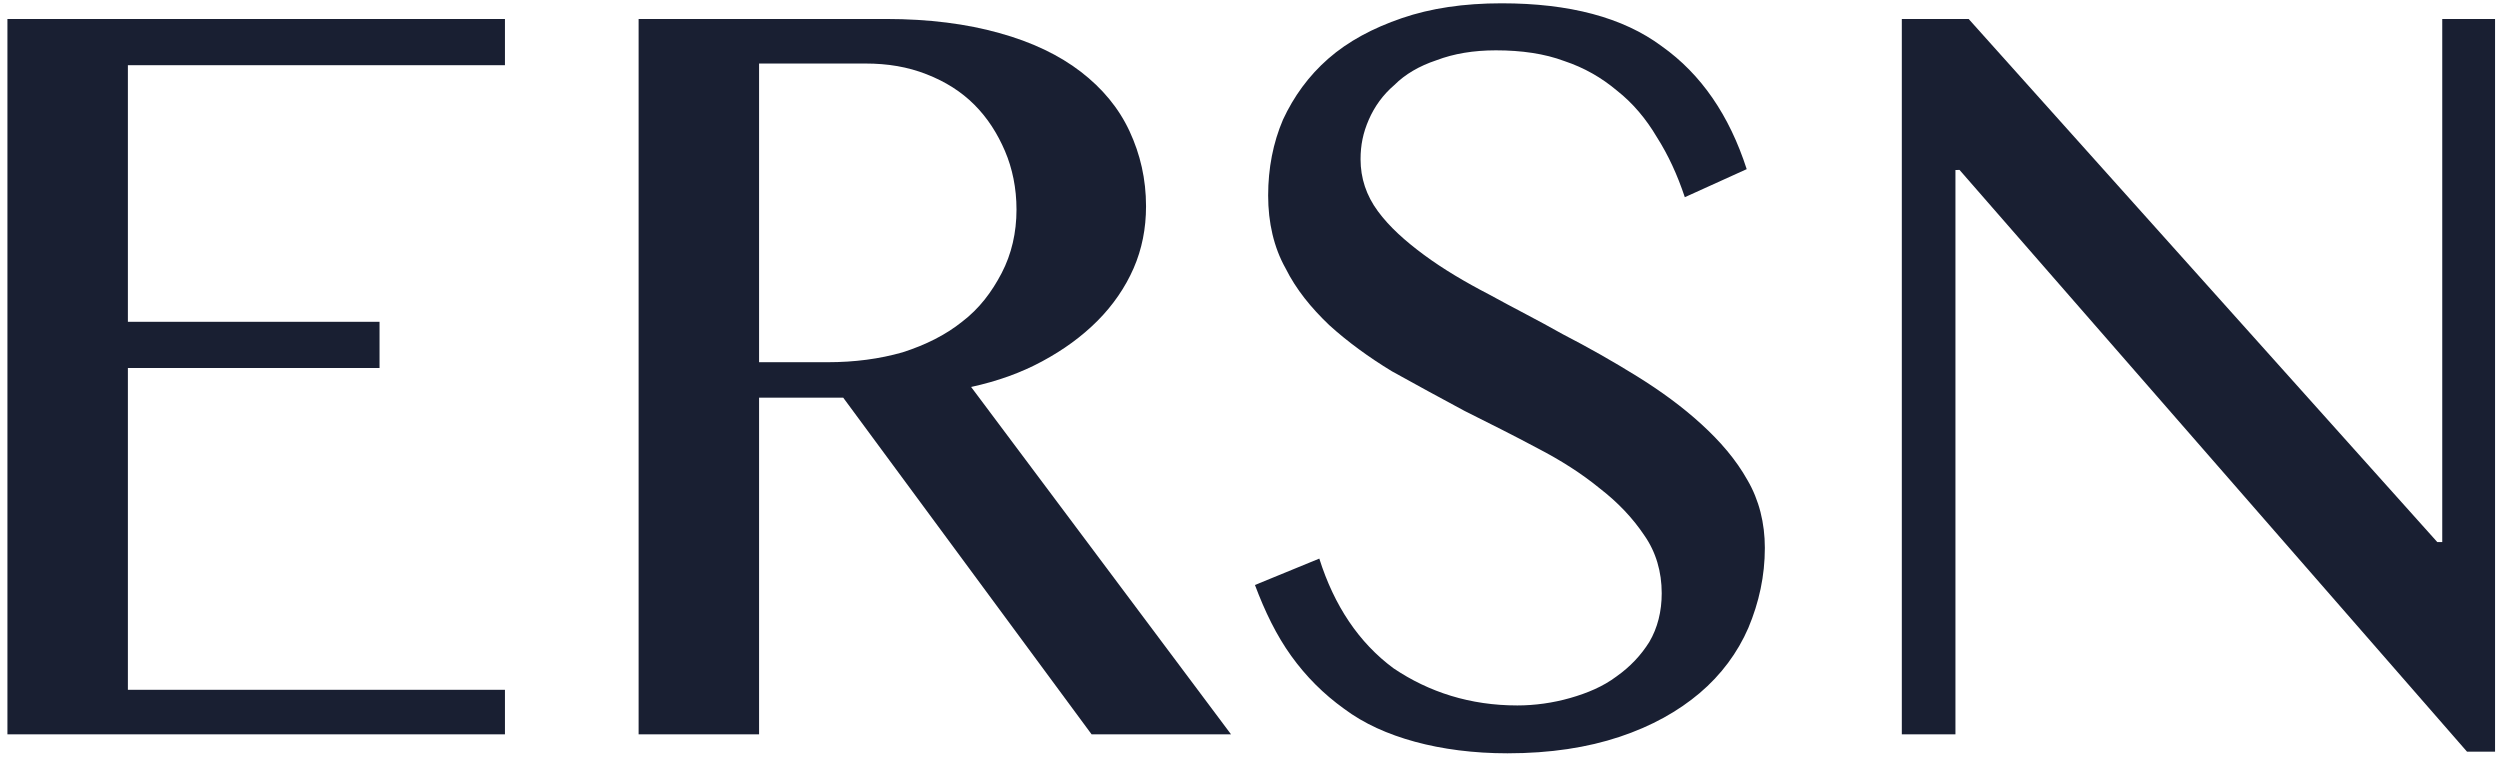
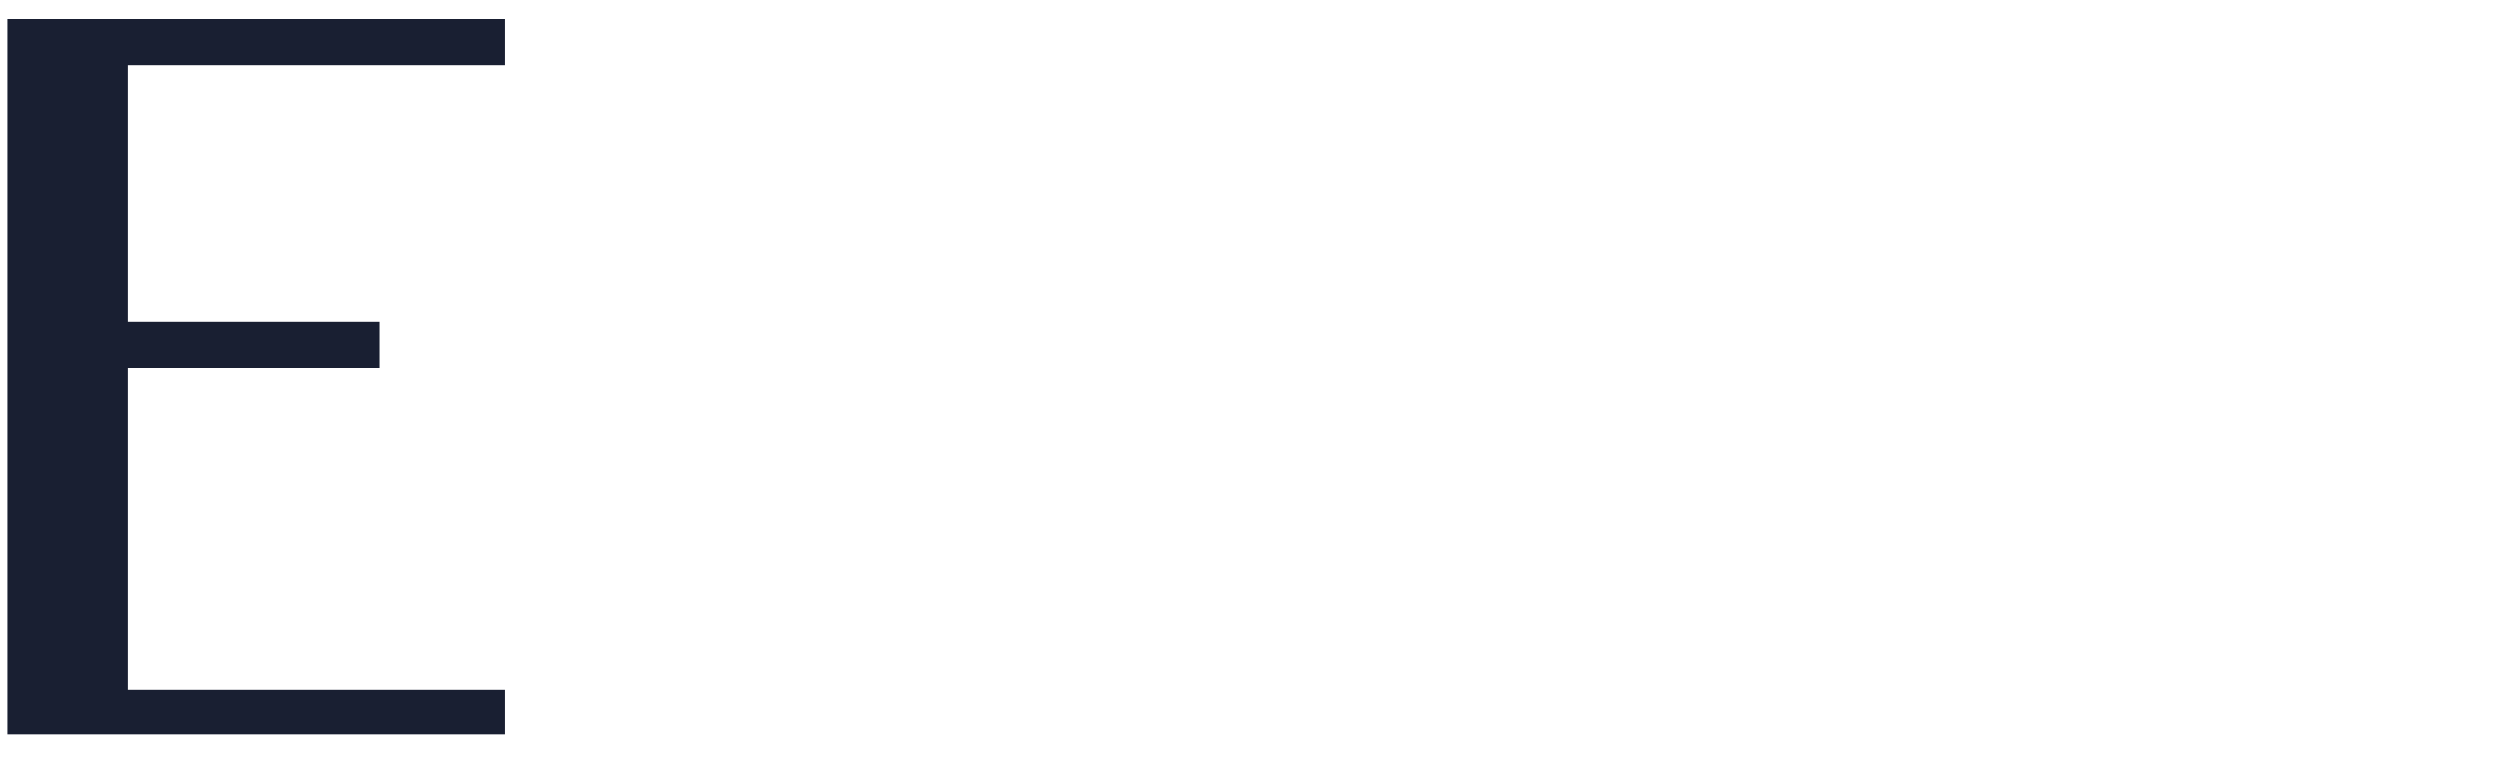
<svg xmlns="http://www.w3.org/2000/svg" id="Layer_1" x="0px" y="0px" viewBox="0 0 303 92" style="enable-background:new 0 0 303 92;" xml:space="preserve">
  <style type="text/css"> .st0{fill:#191F32;} </style>
  <path class="st0" d="M61.2,2.3v5.6H15.5v31.1H46v5.6H15.5v39h45.7V89H0.9V2.3H61.2z" />
-   <path class="st0" d="M77.4,2.3h30c5.2,0,9.8,0.6,13.7,1.7c4,1.1,7.3,2.7,9.9,4.7c2.6,2,4.6,4.4,5.9,7.2c1.3,2.8,2,5.8,2,9.1 c0,2.7-0.5,5.2-1.5,7.5c-1,2.3-2.5,4.5-4.4,6.4c-1.9,1.9-4.1,3.5-6.7,4.9c-2.6,1.4-5.4,2.4-8.6,3.1L149.2,89h-16.9l-30.1-40.8H92V89 H77.4V2.3z M92,43.9h8.3c3.3,0,6.3-0.4,9.1-1.2c2.8-0.9,5.2-2.1,7.2-3.7c2.1-1.6,3.6-3.6,4.8-5.9c1.2-2.3,1.8-4.9,1.8-7.7 c0-2.6-0.5-5-1.4-7.1c-0.9-2.1-2.1-4-3.7-5.6s-3.5-2.8-5.8-3.7s-4.7-1.3-7.4-1.3H92V43.9z" />
-   <path class="st0" d="M183.9,85.5c2.1,0,4.3-0.3,6.4-0.9c2.1-0.6,4-1.4,5.6-2.6c1.7-1.2,3-2.6,4-4.2c1-1.7,1.5-3.7,1.5-5.9 c0-2.6-0.7-5-2.1-7c-1.4-2.1-3.2-4-5.4-5.7c-2.2-1.8-4.7-3.4-7.6-4.9c-2.8-1.5-5.8-3-8.8-4.5c-3-1.6-5.9-3.2-8.8-4.8 c-2.8-1.7-5.4-3.6-7.6-5.6c-2.2-2.1-4-4.3-5.3-6.9c-1.4-2.5-2.1-5.5-2.1-8.8s0.6-6.4,1.8-9.2c1.3-2.8,3.1-5.3,5.5-7.4 c2.4-2.1,5.4-3.7,8.9-4.9c3.5-1.2,7.5-1.8,12.1-1.8c8.2,0,14.7,1.7,19.4,5.2c4.8,3.4,8.2,8.4,10.3,14.9l-7.5,3.4 c-0.9-2.7-2-5.1-3.4-7.3c-1.3-2.2-2.9-4.1-4.8-5.6c-1.9-1.6-4-2.8-6.4-3.6c-2.4-0.9-5.2-1.3-8.3-1.3c-2.7,0-5.1,0.4-7.2,1.2 c-2.1,0.7-3.8,1.7-5.1,3c-1.4,1.2-2.4,2.6-3.1,4.2c-0.7,1.6-1,3.1-1,4.8c0,2.3,0.7,4.4,2.1,6.3c1.4,1.9,3.3,3.6,5.6,5.3 c2.3,1.7,5,3.3,7.9,4.8c2.9,1.6,5.9,3.1,8.9,4.8c3.1,1.6,6.1,3.3,9,5.1c2.9,1.8,5.5,3.7,7.8,5.8c2.3,2.1,4.2,4.3,5.6,6.8 c1.4,2.4,2.1,5.2,2.1,8.2c0,3.4-0.7,6.6-2,9.7c-1.3,3-3.3,5.7-5.9,7.9c-2.6,2.2-5.8,4-9.7,5.3c-3.9,1.3-8.4,2-13.6,2 c-4.1,0-7.9-0.5-11.2-1.4c-3.3-0.9-6.2-2.2-8.6-4c-2.5-1.8-4.6-3.9-6.4-6.4c-1.8-2.5-3.2-5.4-4.4-8.6l7.8-3.2 c1.8,5.7,4.8,10.2,9,13.3C173.2,83.9,178.2,85.5,183.9,85.5z" />
-   <path class="st0" d="M230.5,2.3h8.1l56.8,63.4h0.6V2.3h6.4v88.8H299l-61.5-70.5H237V89h-6.5V2.3z" />
</svg>